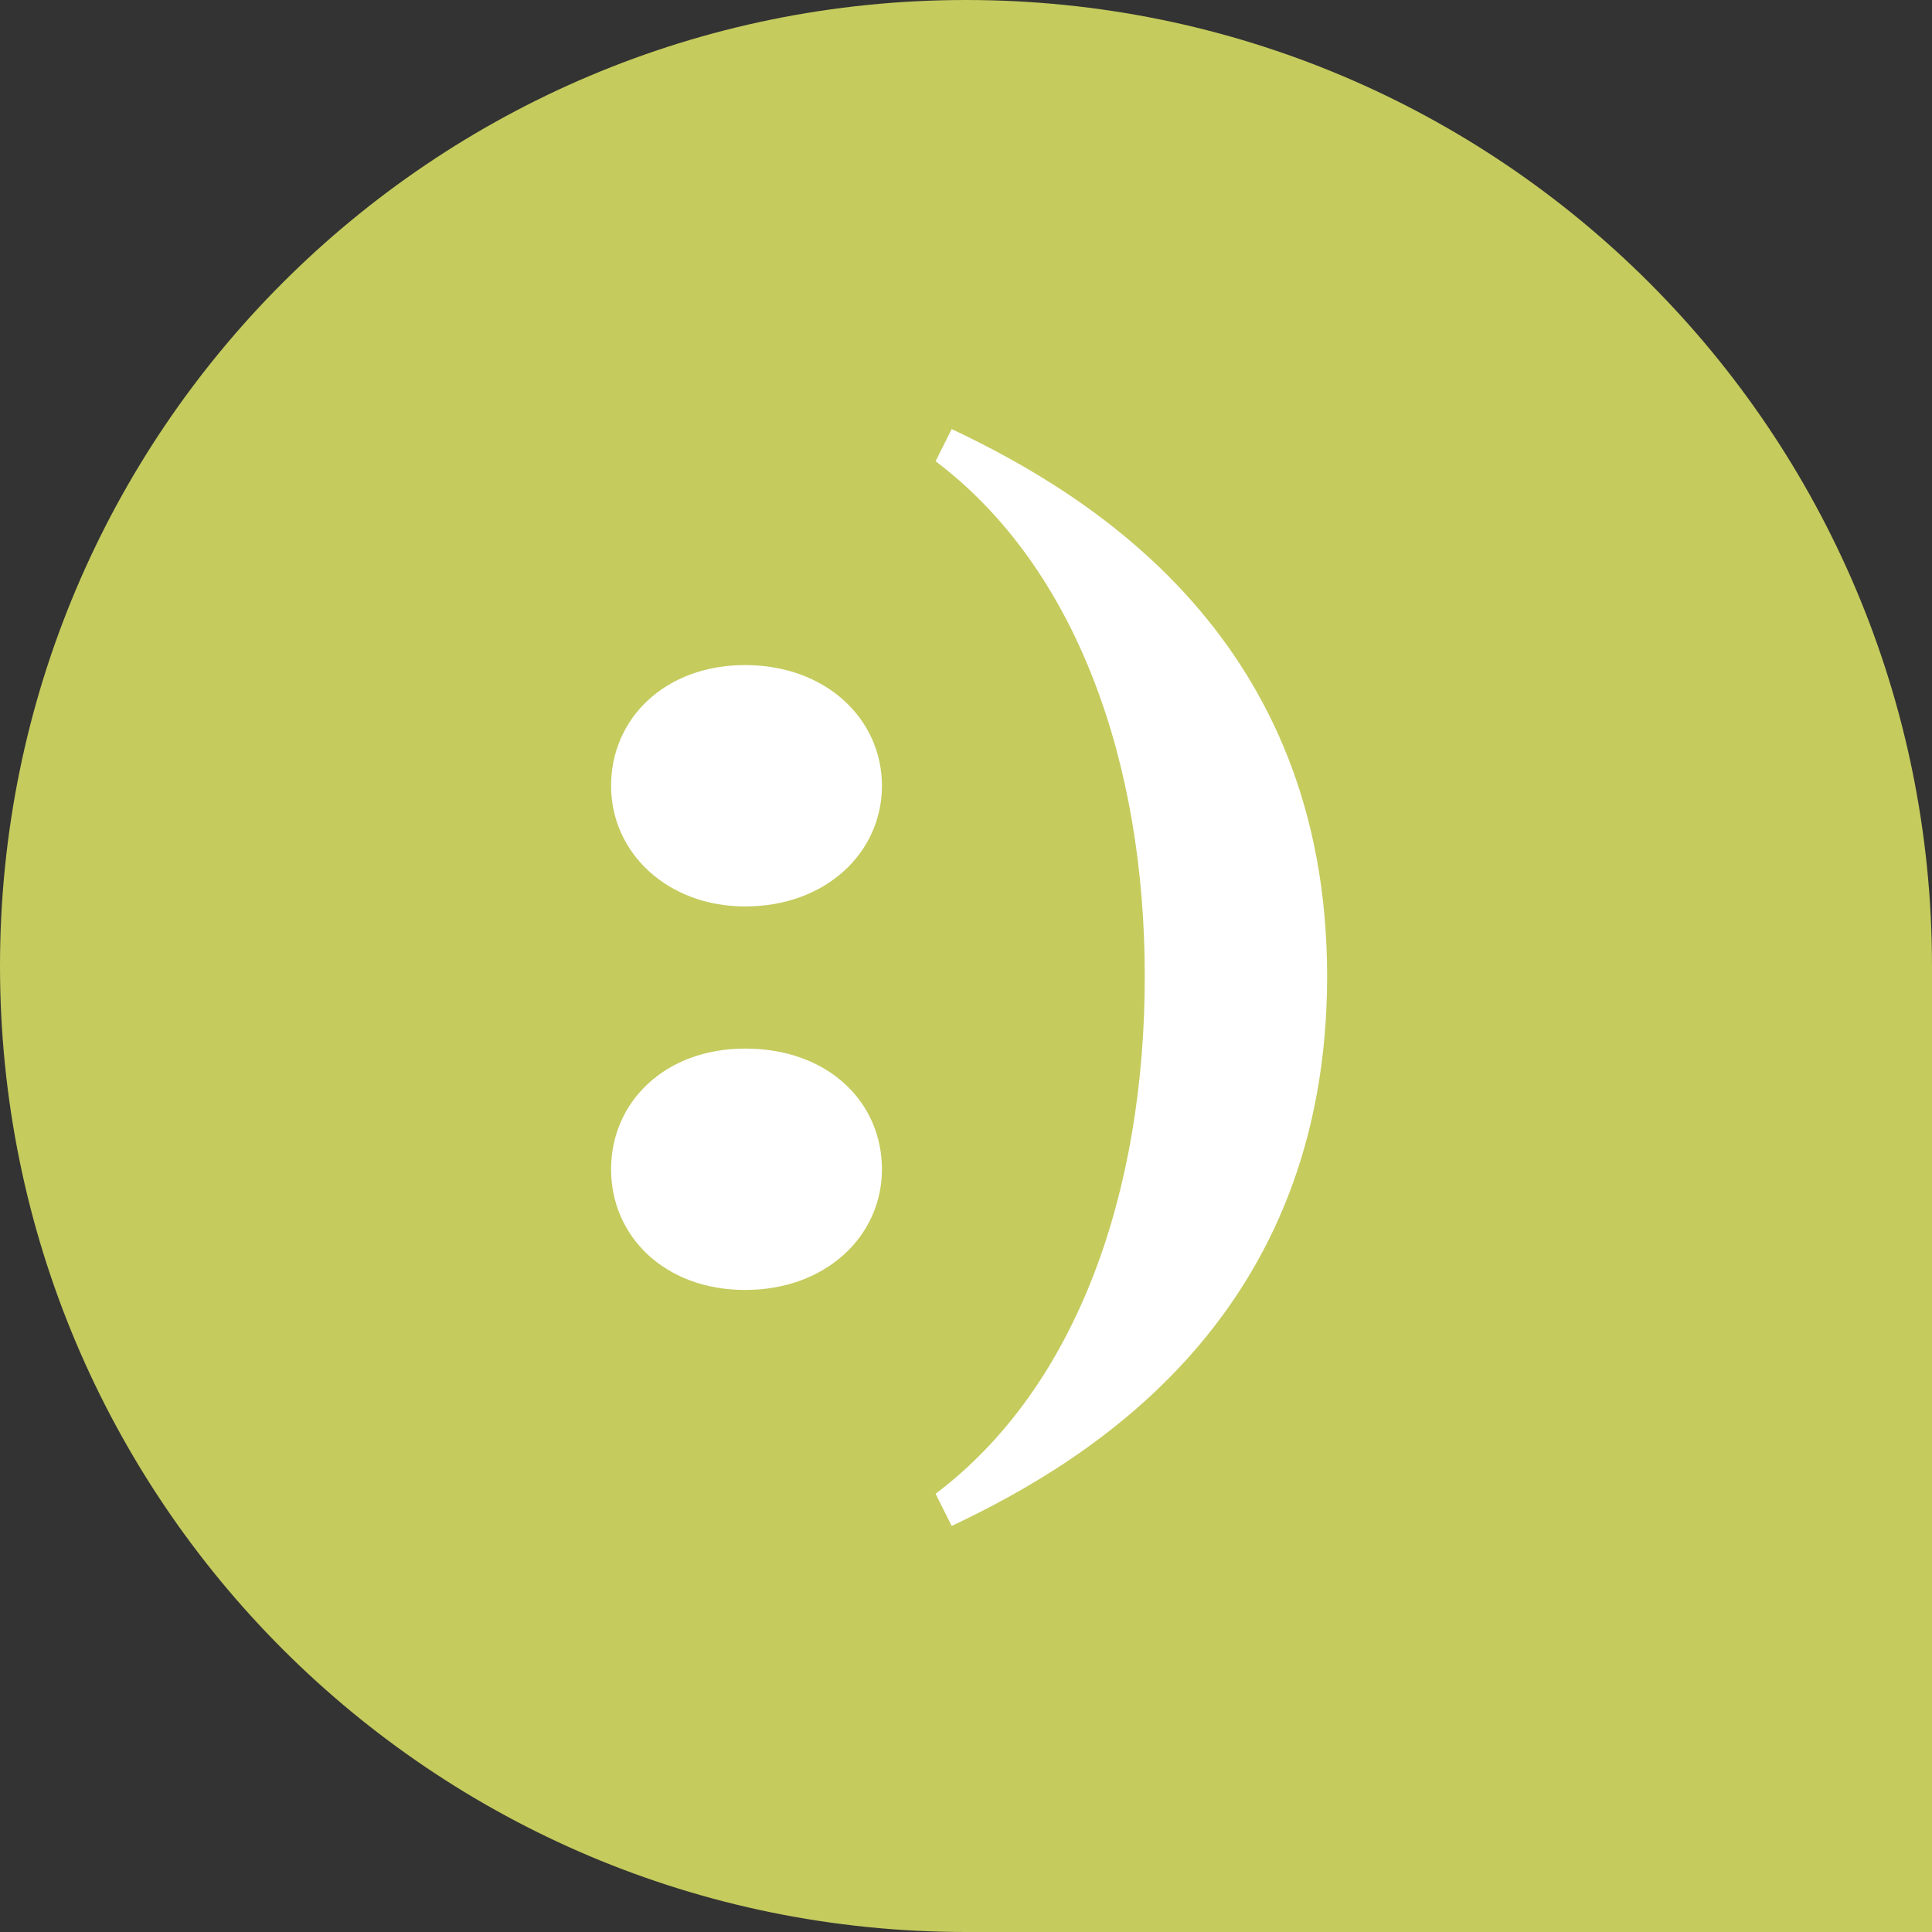
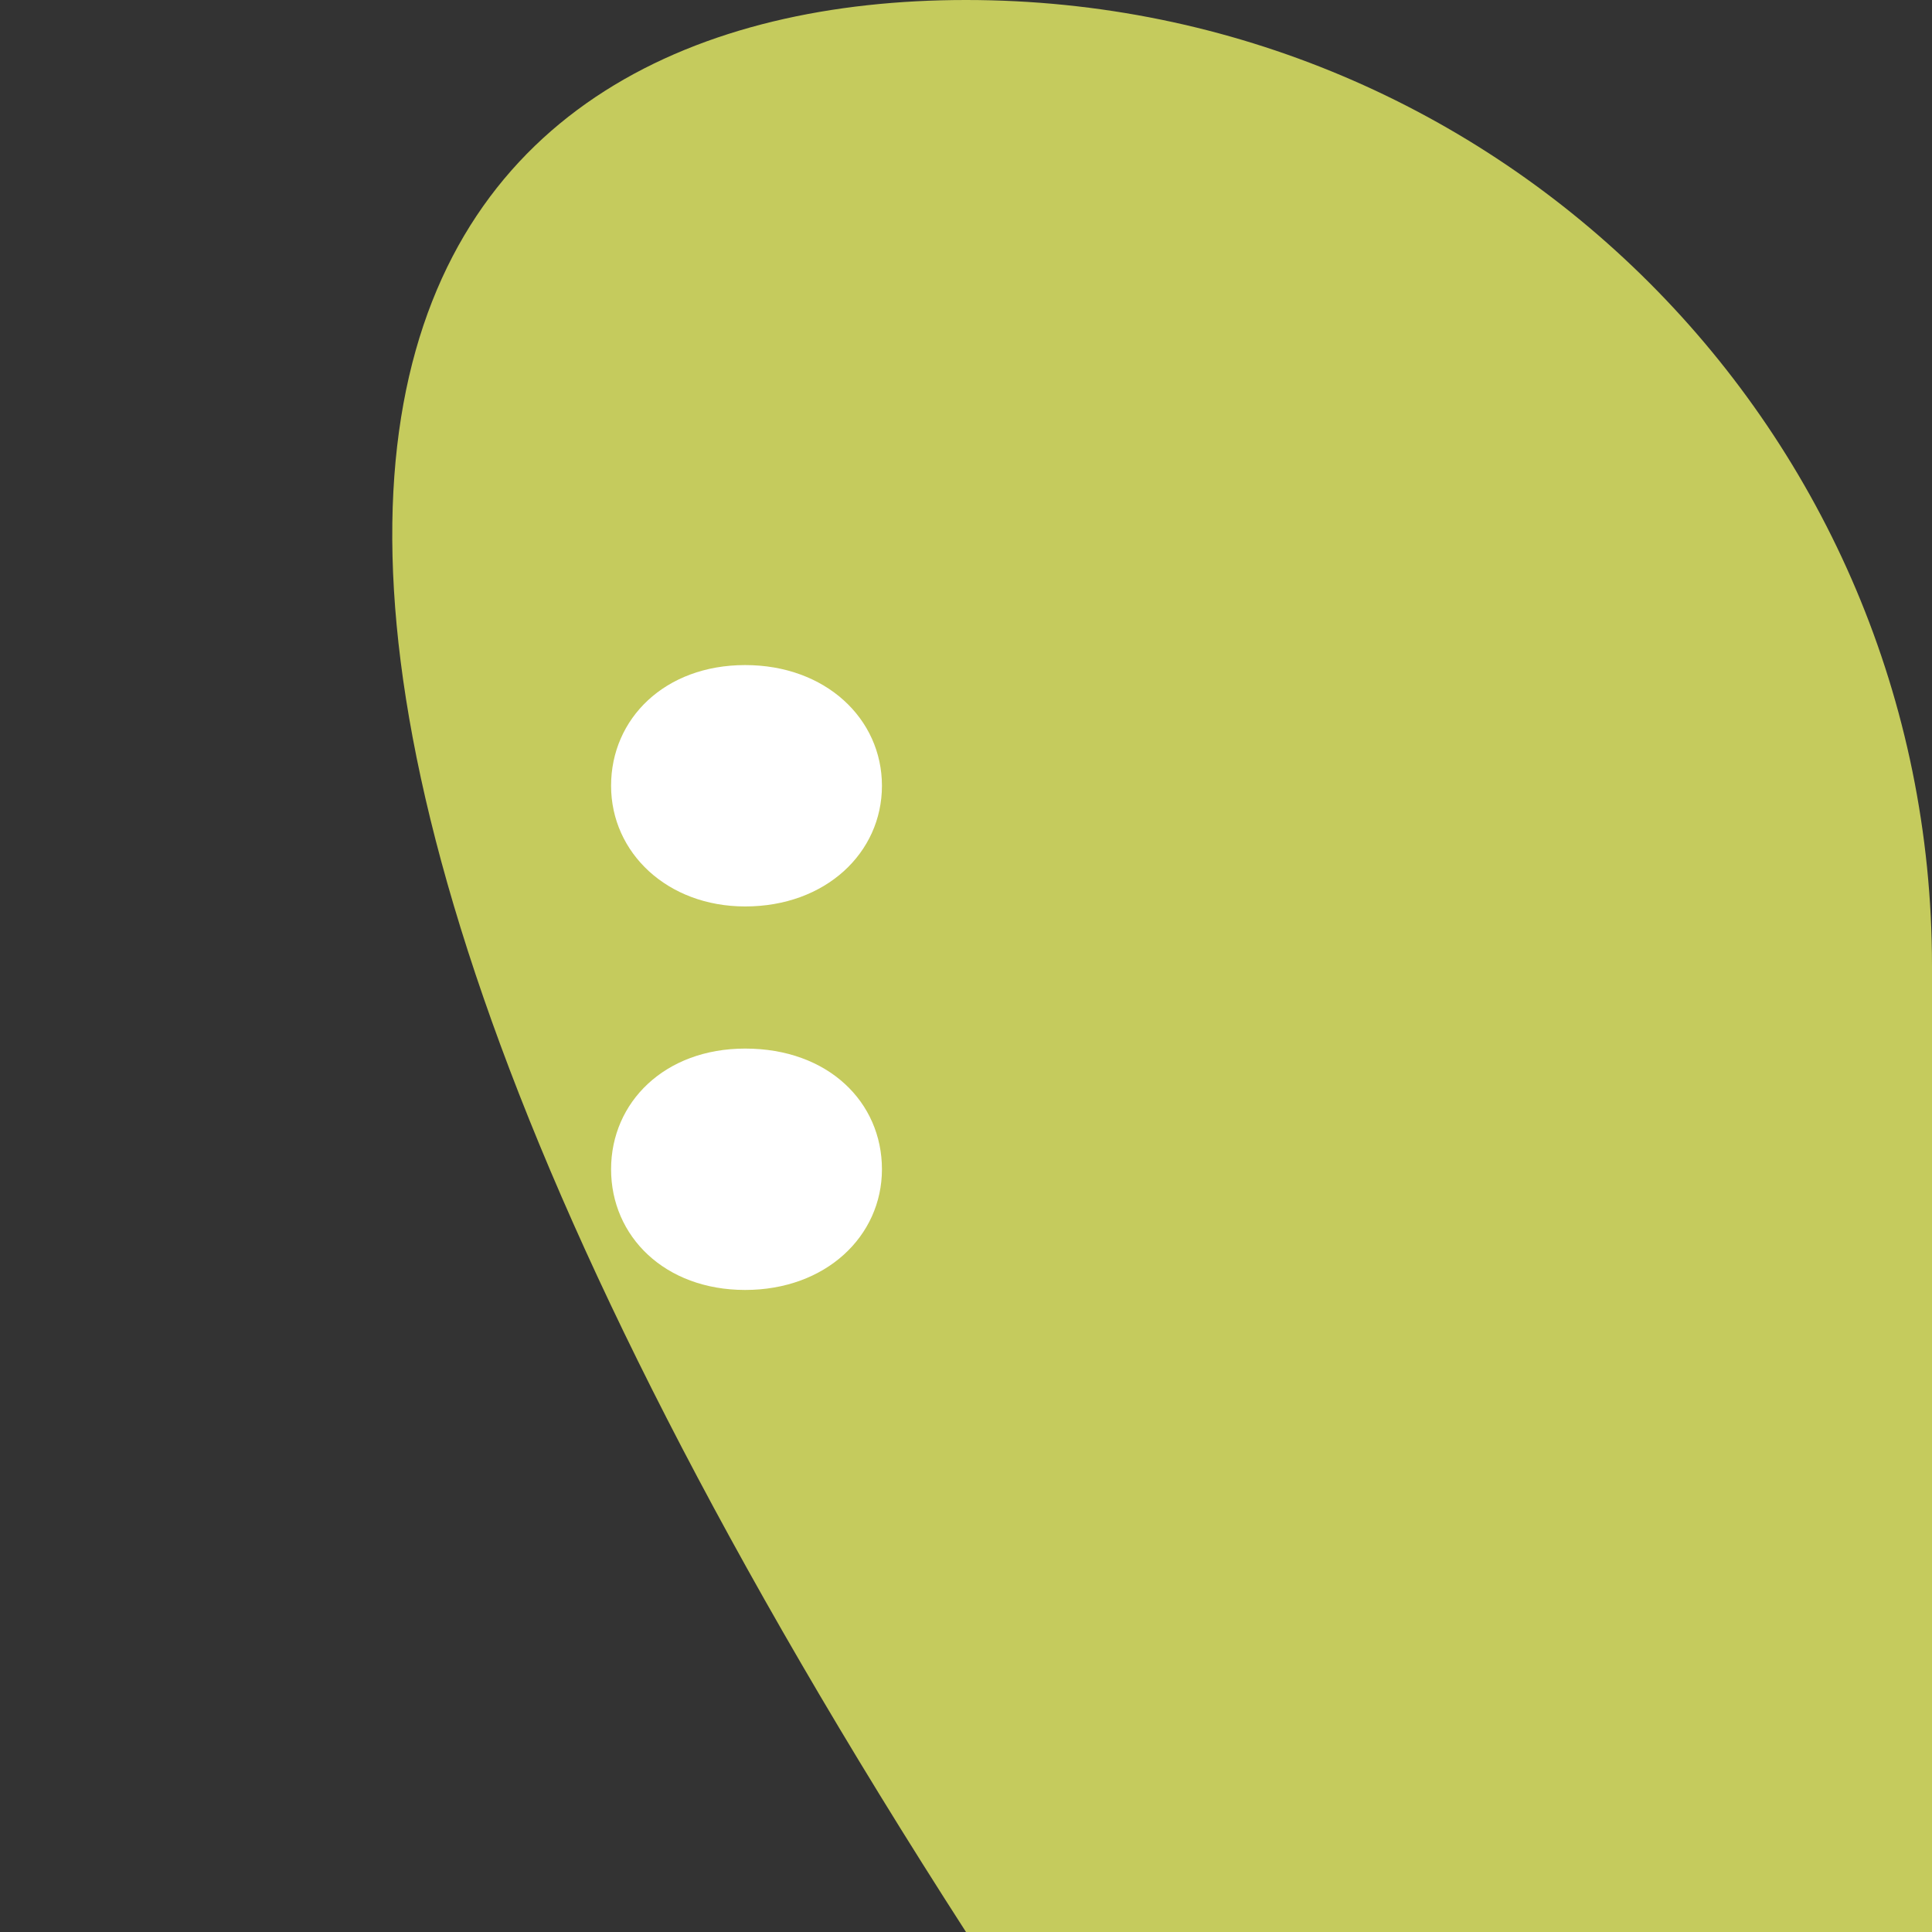
<svg xmlns="http://www.w3.org/2000/svg" width="136" height="136" viewBox="0 0 136 136" fill="none">
  <rect x="0" y="0" width="136" height="136" fill="#333333" stroke="none" />
-   <path d="M136 136L68 136C30.405 136 -4.61571e-06 105.595 -2.97237e-06 68C-1.32904e-06 30.405 30.405 1.32904e-06 68 2.97238e-06C105.595 4.61571e-06 136 30.405 136 68L136 136Z" fill="#C5CB5D" />
+   <path d="M136 136L68 136C-1.32904e-06 30.405 30.405 1.32904e-06 68 2.97238e-06C105.595 4.61571e-06 136 30.405 136 68L136 136Z" fill="#C5CB5D" />
  <path d="M43.016 55.312C43.016 50.593 46.791 46.817 52.455 46.817C58.118 46.817 62.083 50.593 62.083 55.312C62.083 60.032 58.118 63.808 52.455 63.808C46.98 63.808 43.016 60.032 43.016 55.312ZM62.083 82.309C62.083 87.028 58.118 90.804 52.455 90.804C46.791 90.804 43.016 87.028 43.016 82.309C43.016 77.589 46.791 73.813 52.455 73.813C58.307 73.813 62.083 77.589 62.083 82.309Z" fill="white" />
-   <path d="M93.421 68.716C93.421 92.503 76.997 102.697 66.992 107.417L65.859 105.152C75.864 97.6 80.584 83.819 80.584 68.716C80.584 53.801 75.864 40.02 65.859 32.469L66.992 30.203C76.997 34.923 93.421 45.117 93.421 68.716Z" fill="white" />
</svg>